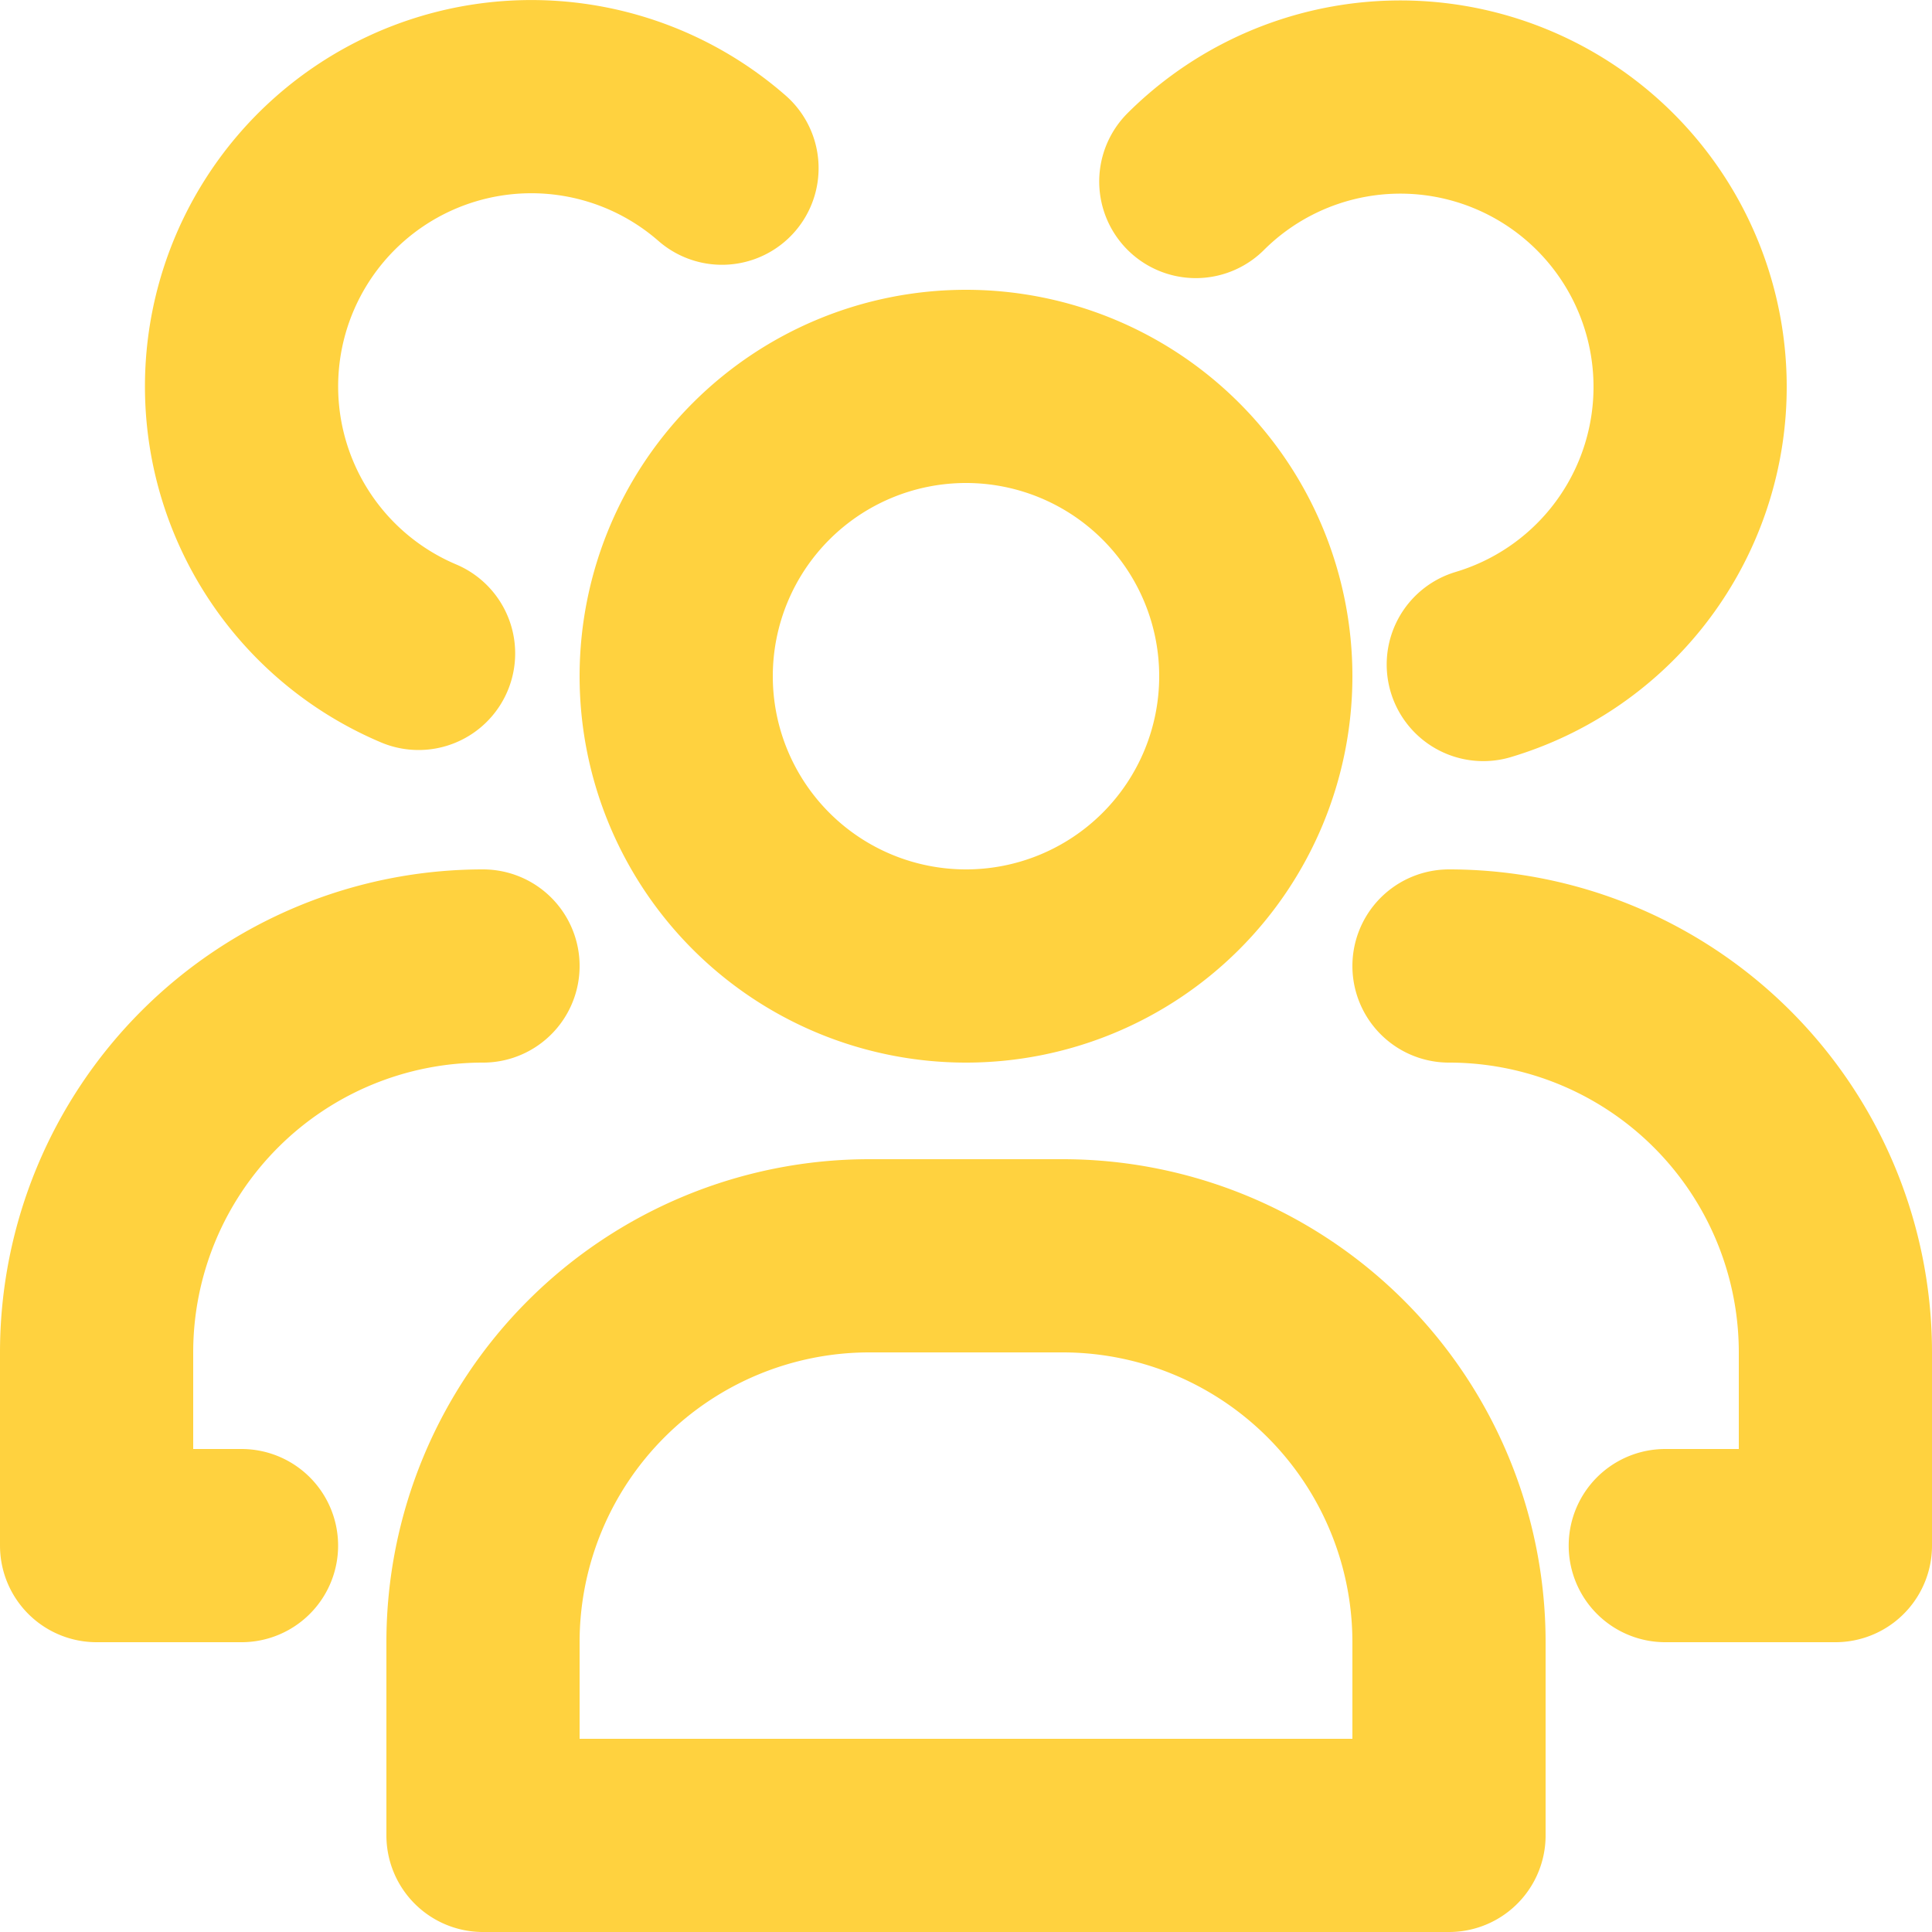
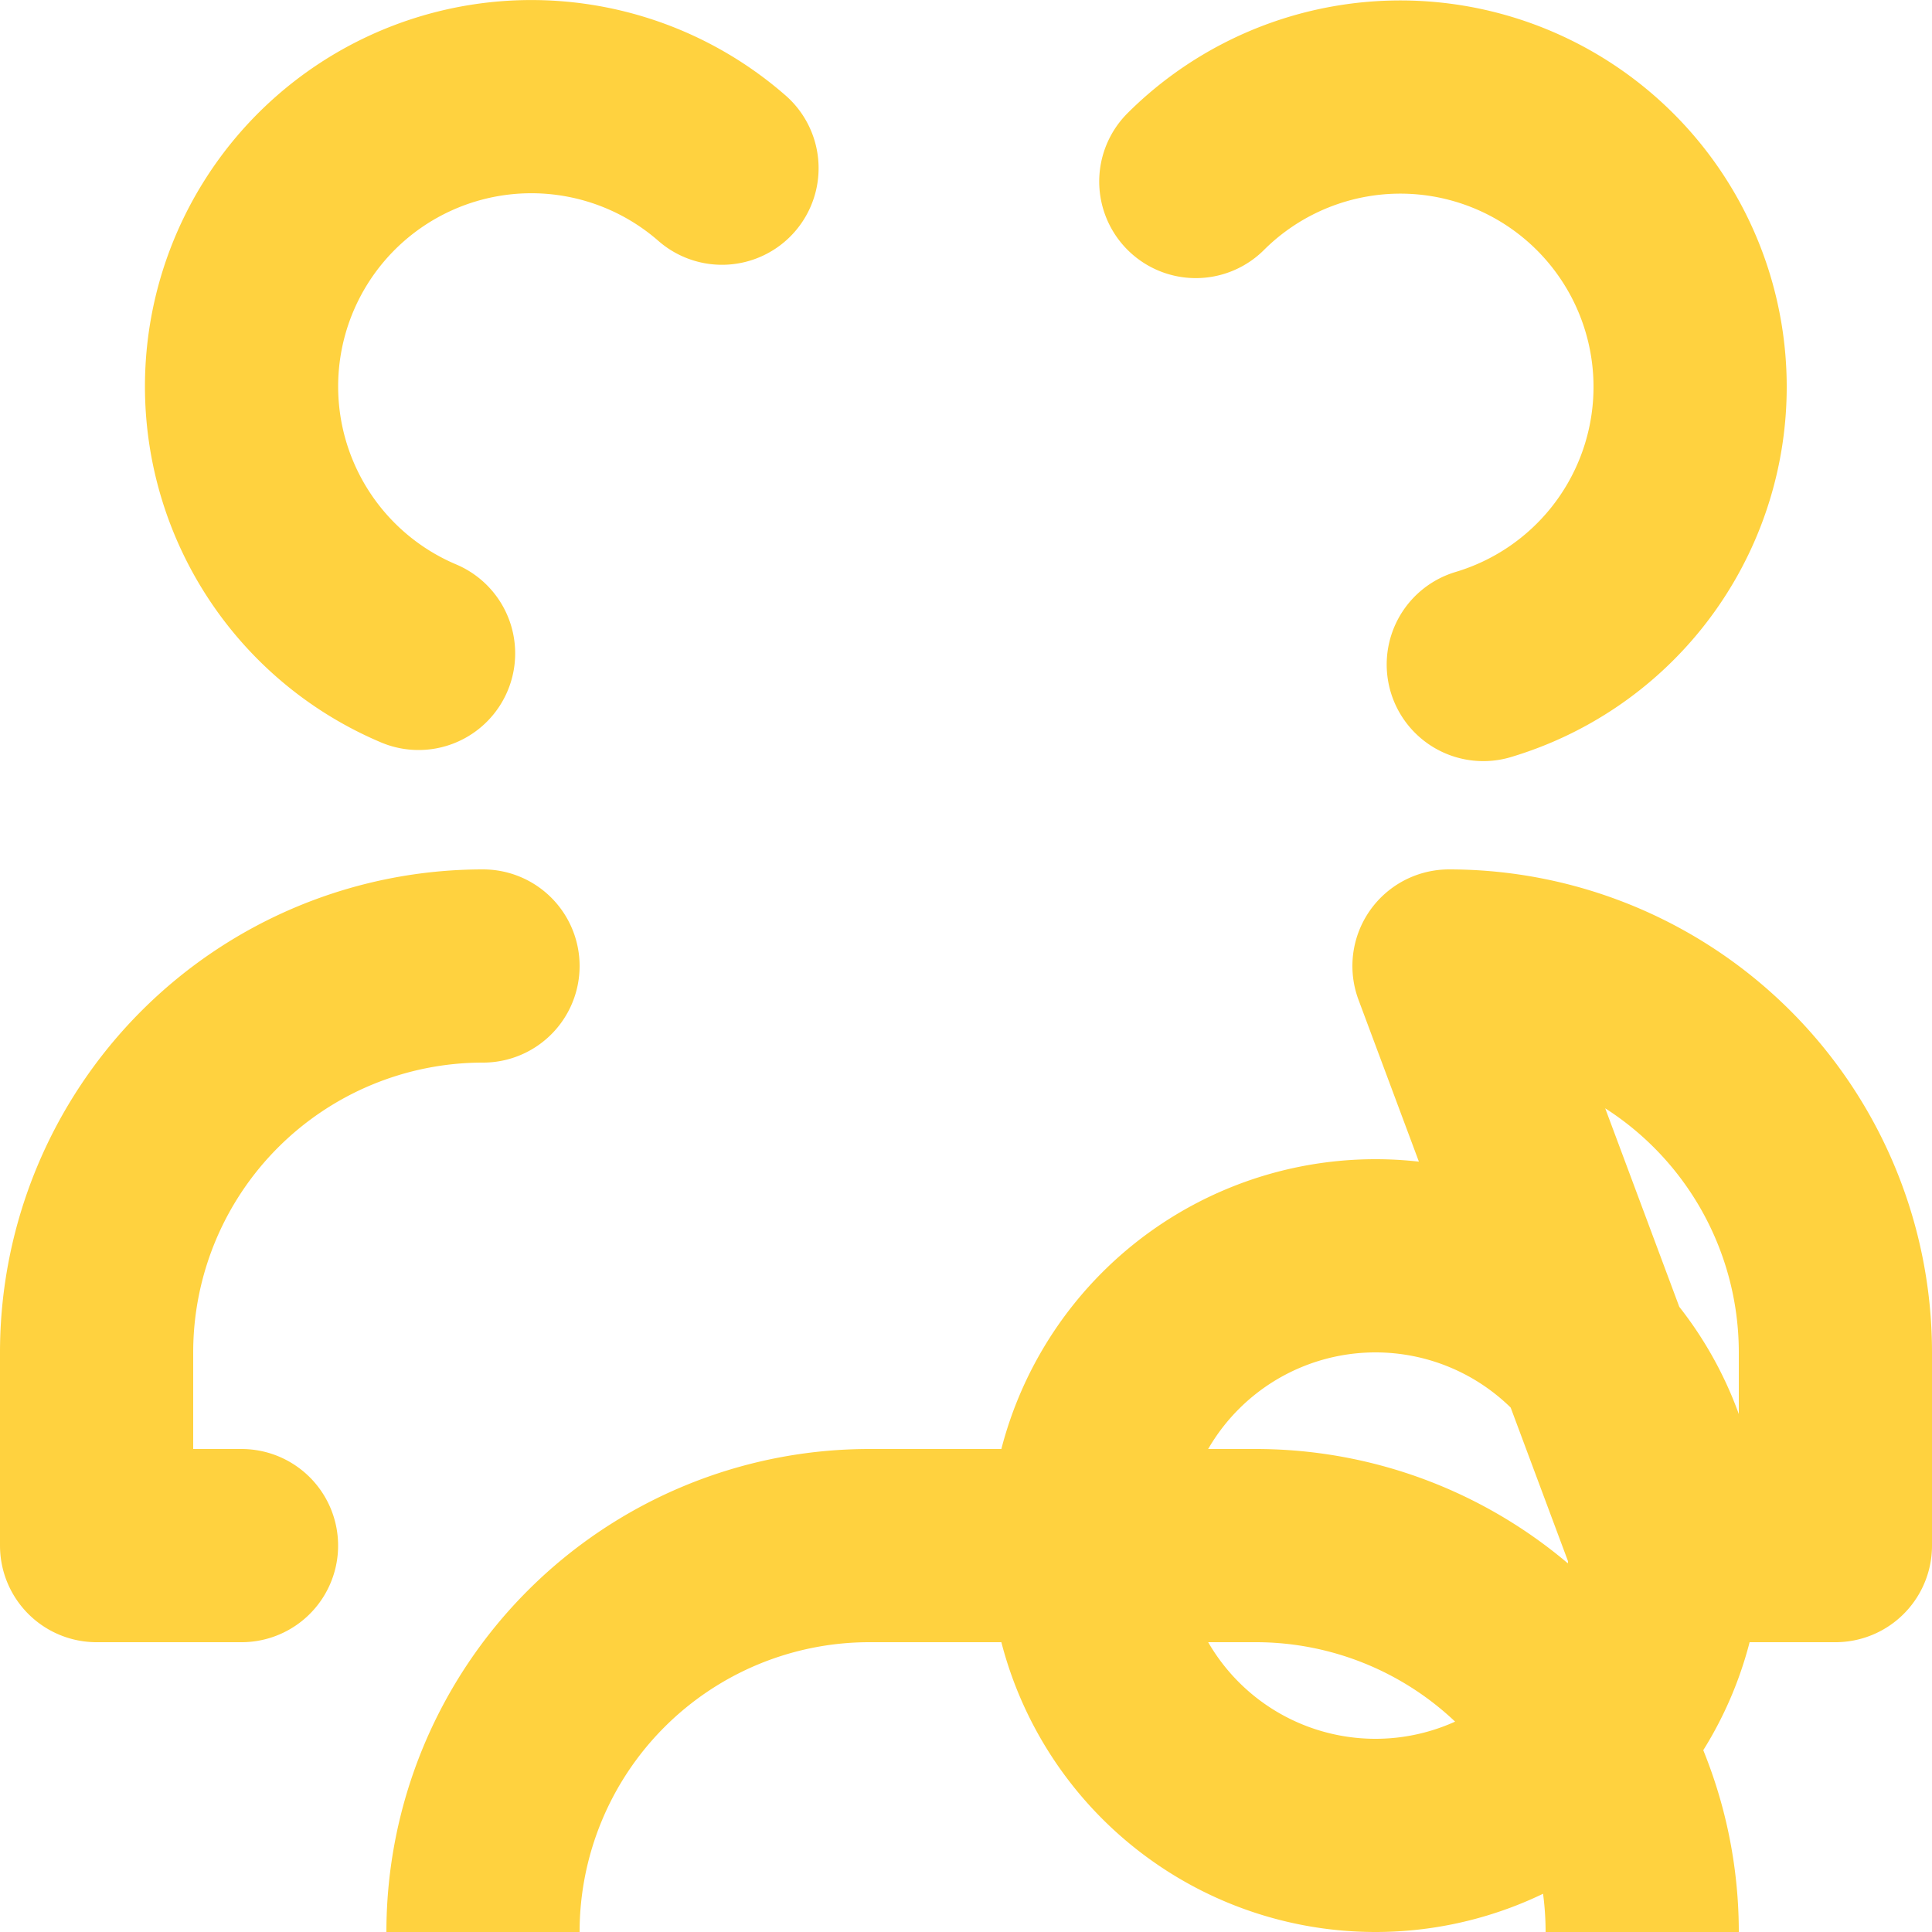
<svg xmlns="http://www.w3.org/2000/svg" width="30" height="30" fill="none" viewBox="0 0 20 20">
-   <path stroke="#FFD23F" stroke-linecap="round" stroke-linejoin="round" stroke-width="2" d="M4.333 6.764a3 3 0 1 1 3.141-5.023M2.5 16H1v-2a4 4 0 0 1 4-4m7.379-8.121a3 3 0 1 1 2.976 5M15 10a4 4 0 0 1 4 4v2h-1.761M13 7a3 3 0 1 1-6 0 3 3 0 0 1 6 0Zm-4 6h2a4 4 0 0 1 4 4v2H5v-2a4 4 0 0 1 4-4Z" />
+   <path stroke="#FFD23F" stroke-linecap="round" stroke-linejoin="round" stroke-width="2" d="M4.333 6.764a3 3 0 1 1 3.141-5.023M2.5 16H1v-2a4 4 0 0 1 4-4m7.379-8.121a3 3 0 1 1 2.976 5M15 10a4 4 0 0 1 4 4v2h-1.761a3 3 0 1 1-6 0 3 3 0 0 1 6 0Zm-4 6h2a4 4 0 0 1 4 4v2H5v-2a4 4 0 0 1 4-4Z" />
</svg>